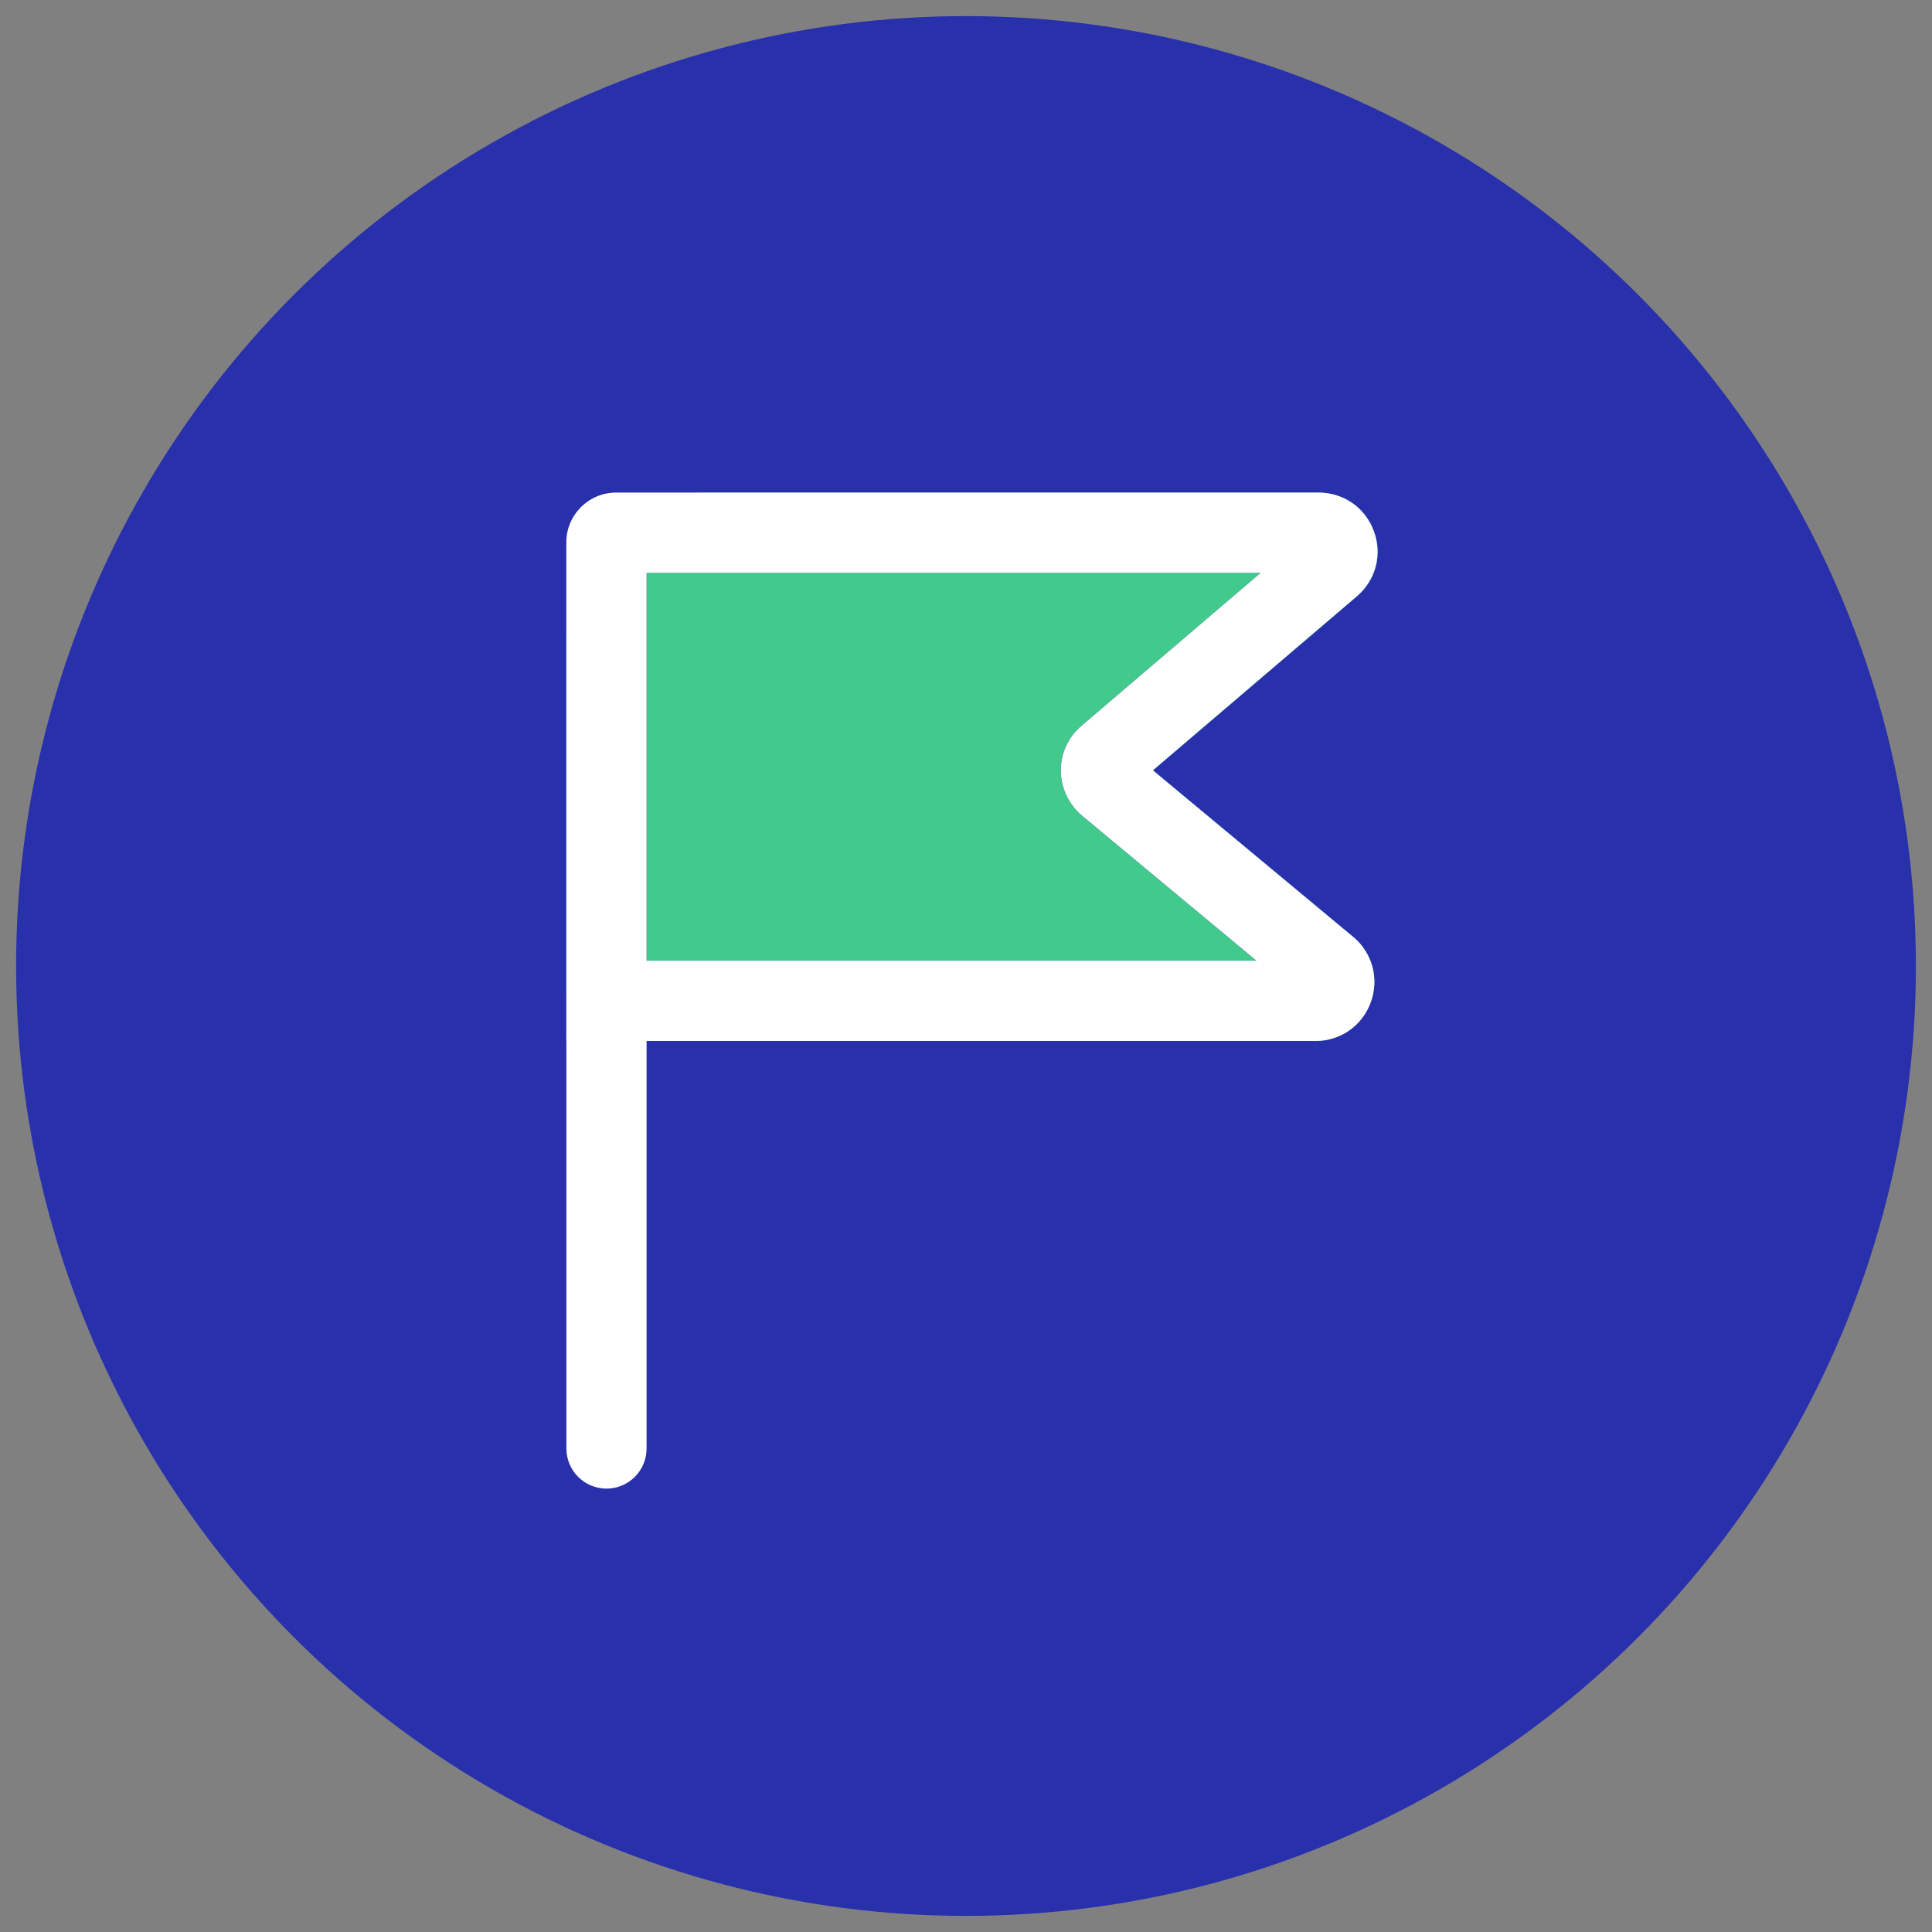
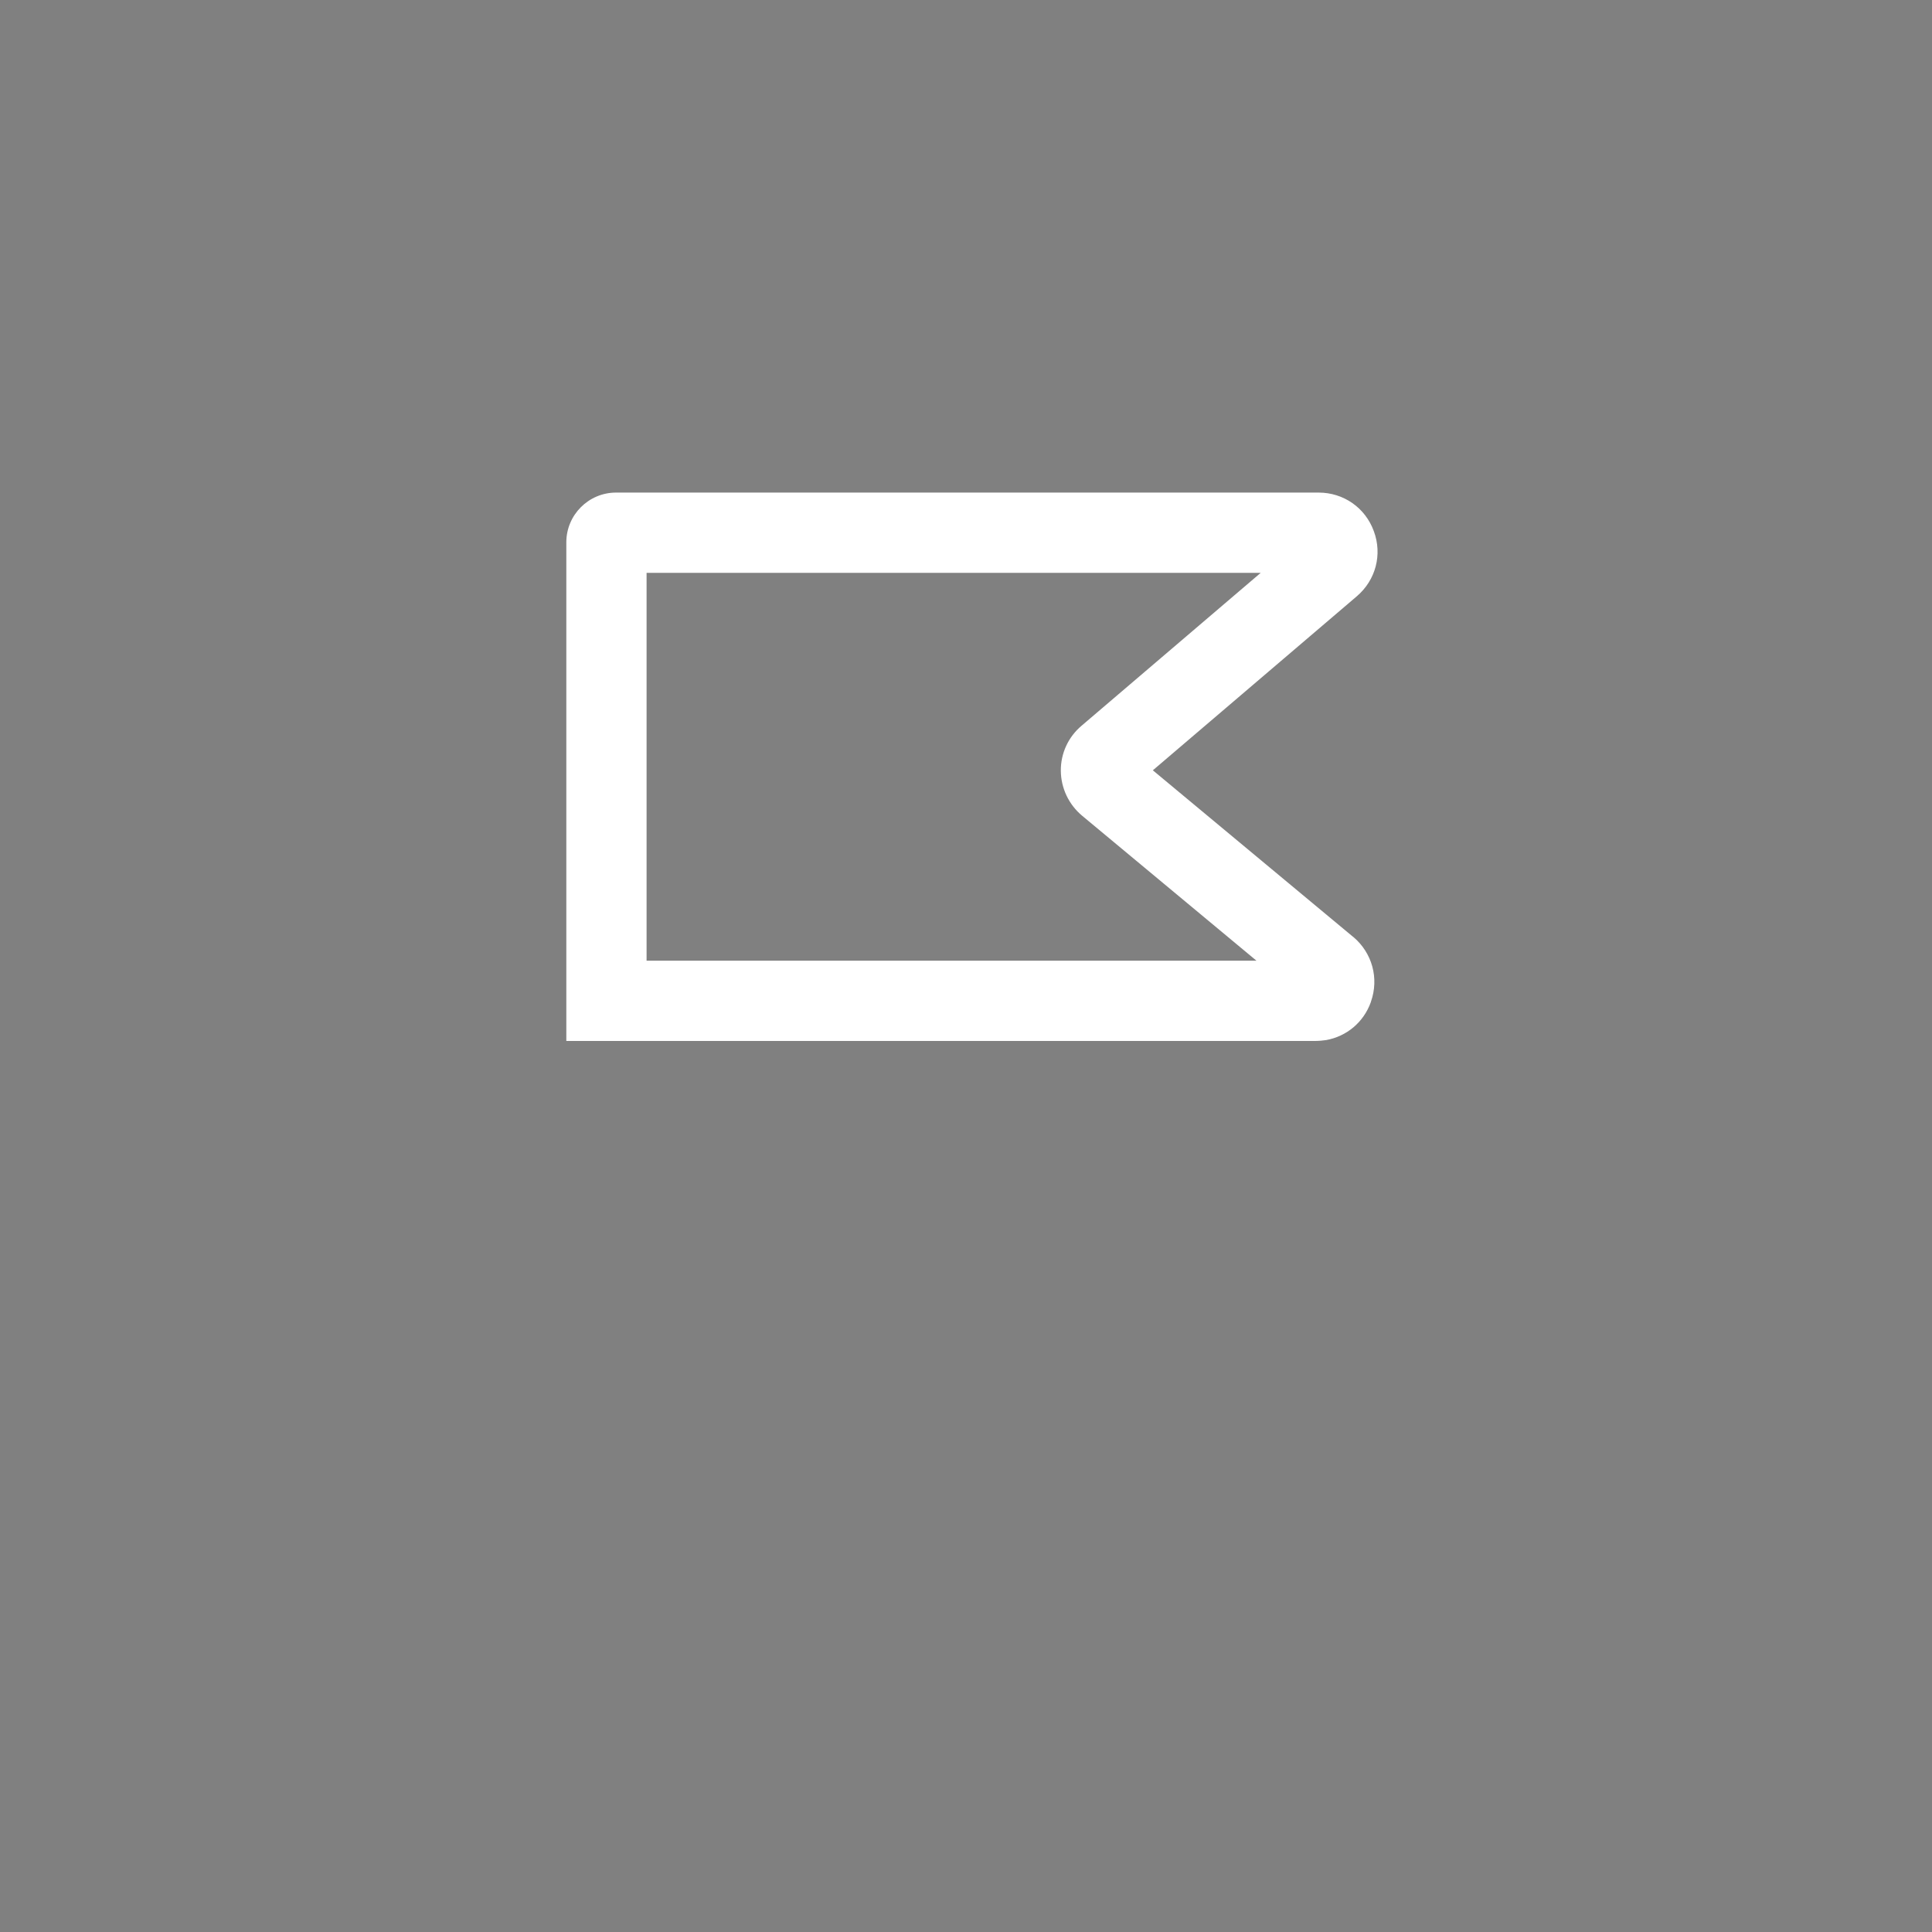
<svg xmlns="http://www.w3.org/2000/svg" id="Layer_1" data-name="Layer 1" viewBox="0 0 240 240">
  <rect x="0" y="0" width="240" height="240" fill="#808080" stroke="none" />
  <defs>
    <style>
      .cls-1 {
        fill: #2930ab;
      }

      .cls-2 {
        fill: #42c98c;
      }

      .cls-3 {
        fill: #fff;
      }
    </style>
  </defs>
-   <circle class="cls-1" cx="120" cy="120" r="118" />
  <g>
-     <path class="cls-2" d="M170.31,124.45c-1.73,1.67-3.58,3.25-5.55,4.76-.43.07-.88.11-1.34.11h-86.51c-2.35-1.76-4.54-3.68-6.55-5.7v-45.2c0-9.51,7.71-17.22,17.23-17.22h76.22c3.1,0,5.8,1.88,6.86,4.79,1.08,2.91.25,6.08-2.11,8.09l-25.34,21.62,24.89,20.7c2.37,1.98,3.23,5.15,2.2,8.06" />
-     <path class="cls-3" d="M75.34,184.92h0c-2.75,0-4.98-2.23-4.98-4.98v-51.26c0-2.75,2.23-4.98,4.98-4.98s4.98,2.23,4.98,4.98v51.26c0,2.75-2.23,4.98-4.98,4.98" />
-     <path class="cls-1" d="M80.32,119.35v-48.19h76.29l-22.26,18.99c-1.65,1.39-2.6,3.43-2.58,5.6.02,2.16.98,4.18,2.63,5.57l21.67,18.02h-75.76ZM137.61,97.5c-1.11-.93-1.13-2.63-.03-3.56l27.75-23.66c1.65-1.41.65-4.1-1.52-4.1h-88.47v58.16h88.07c2.19,0,3.17-2.71,1.5-4.12l-27.31-22.71Z" />
    <path class="cls-3" d="M80.32,119.35v-48.19h76.29l-22.25,18.99c-1.65,1.39-2.6,3.43-2.58,5.6.02,2.16.98,4.18,2.63,5.57l21.67,18.02h-75.75ZM168.1,116.39l-24.89-20.7,25.34-21.62c2.35-2.01,3.19-5.18,2.11-8.09-1.06-2.91-3.76-4.79-6.86-4.79h-87.27c-3.41,0-6.18,2.77-6.18,6.18v61.94h93.06c.46,0,.91-.05,1.34-.11,2.53-.46,4.64-2.2,5.54-4.71,0-.02.01-.03.01-.05,1.03-2.91.16-6.08-2.2-8.06" />
  </g>
</svg>